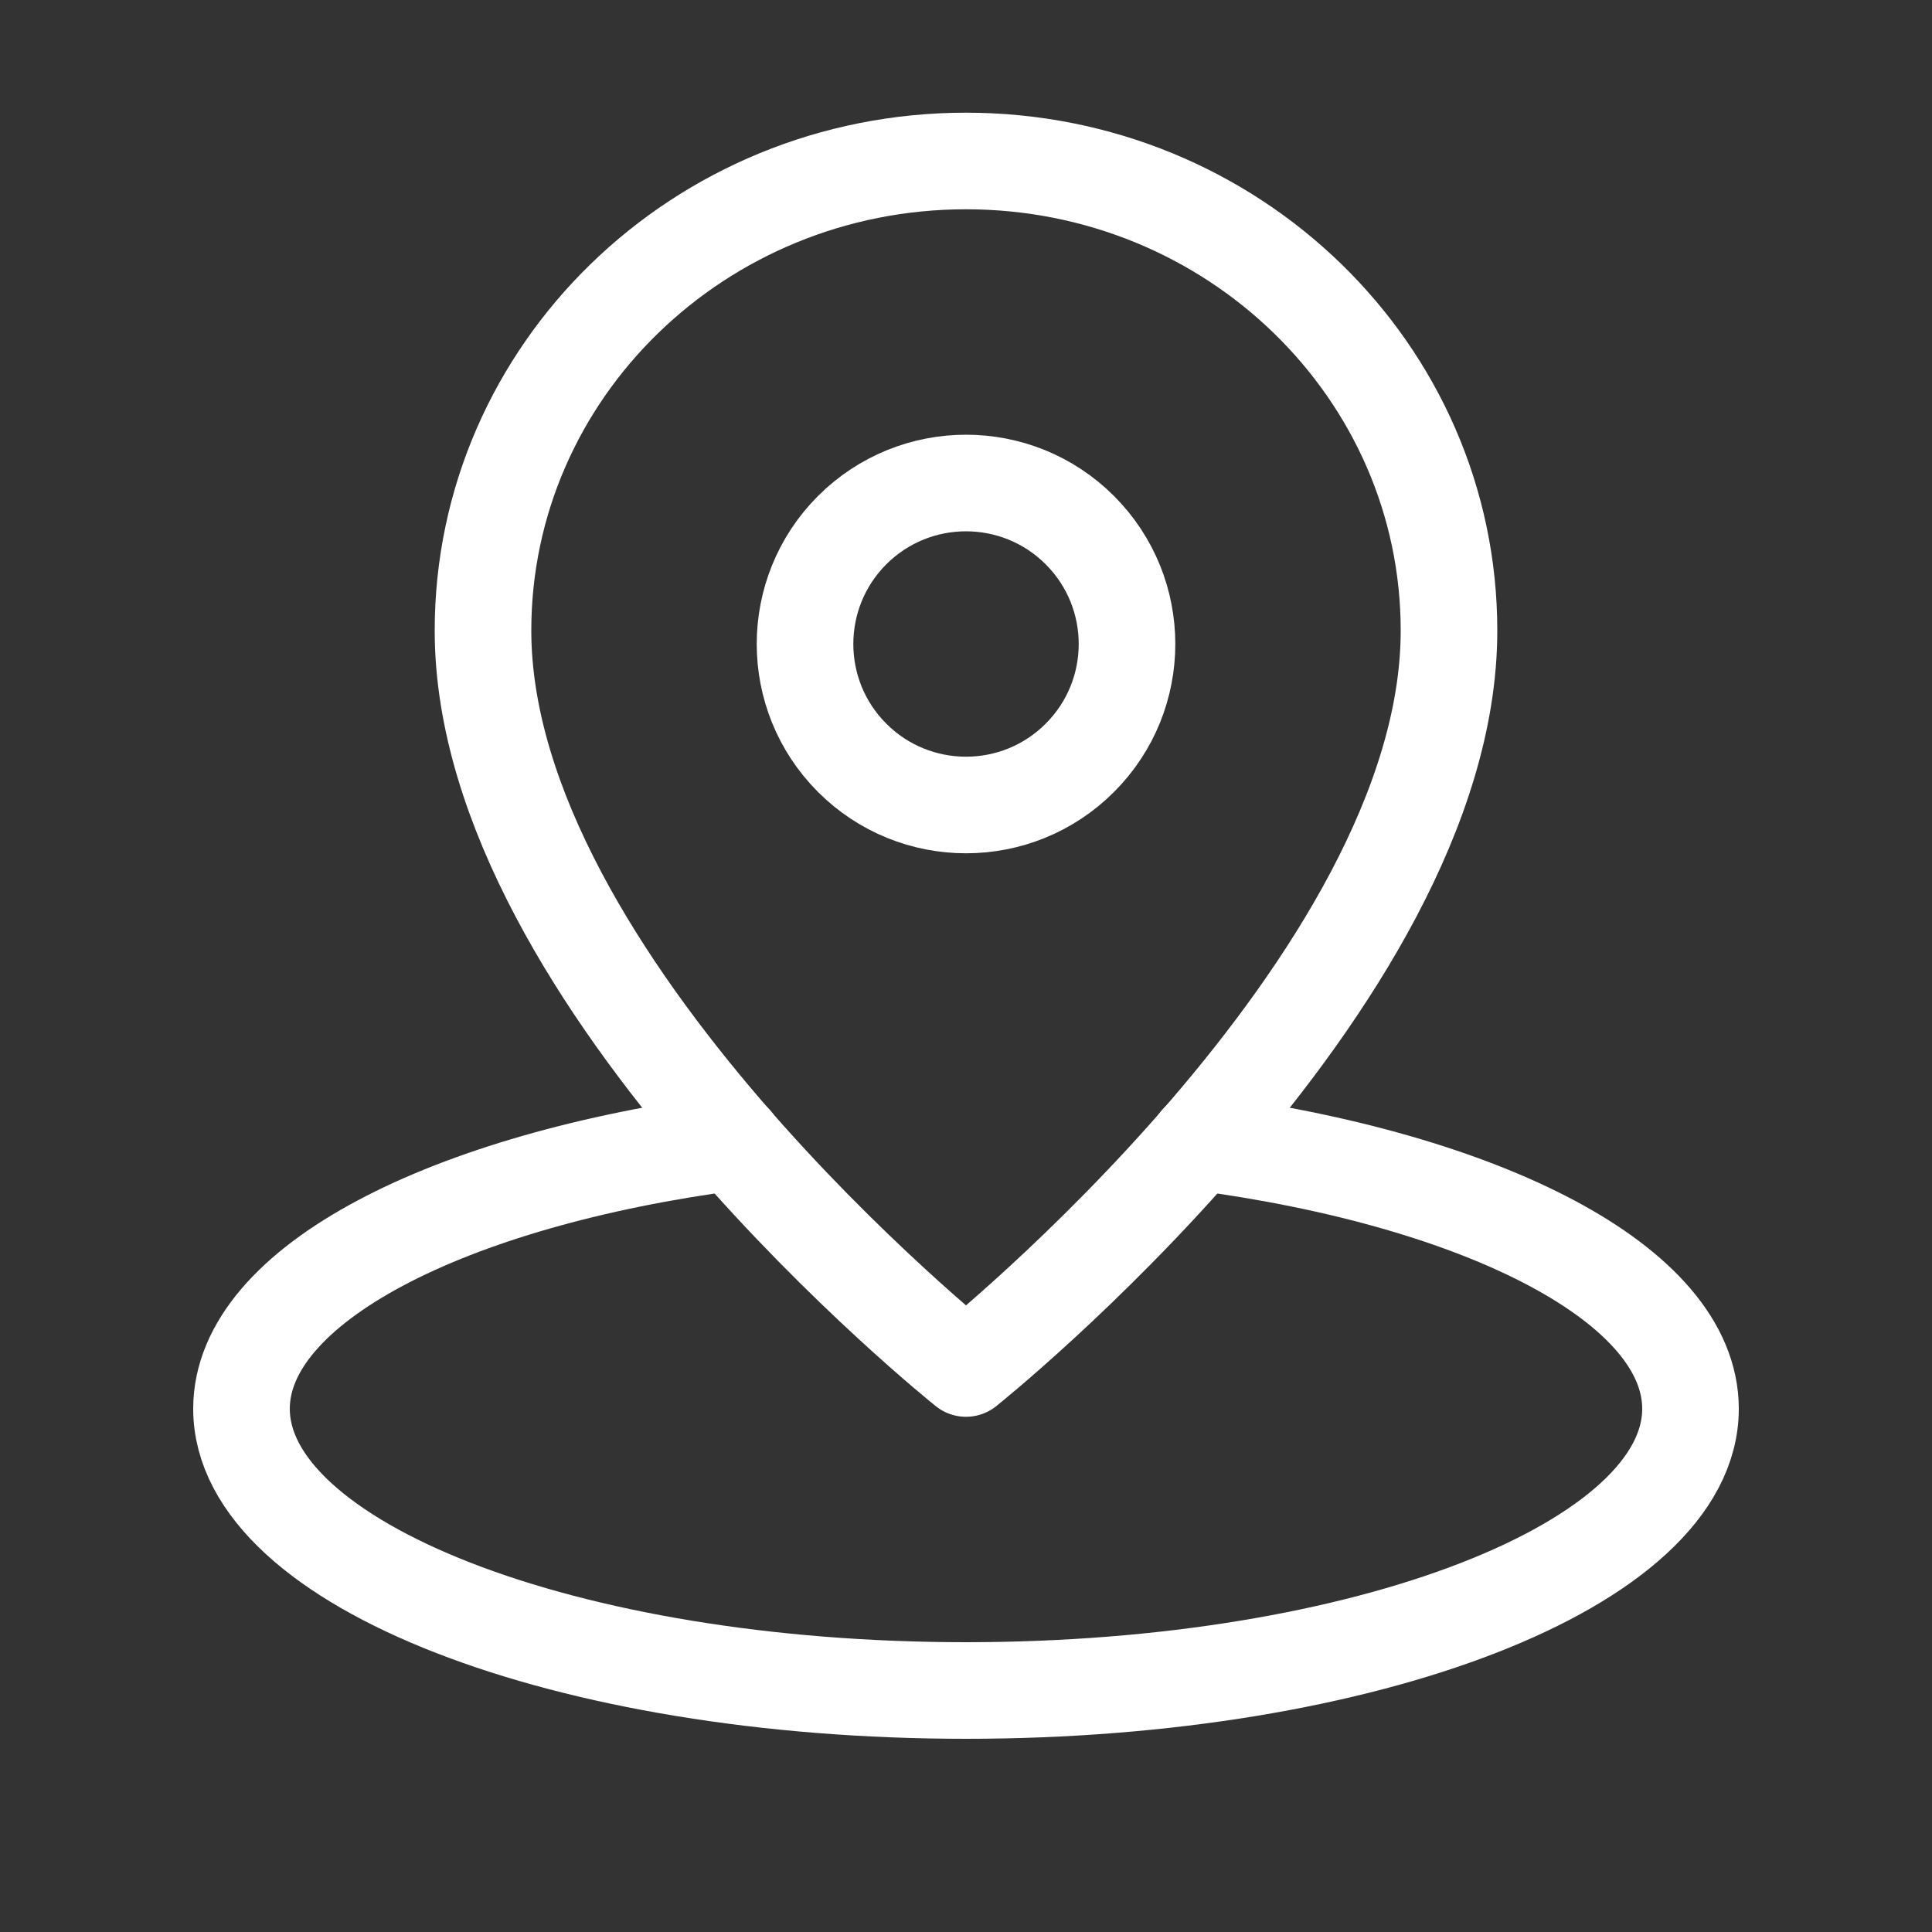
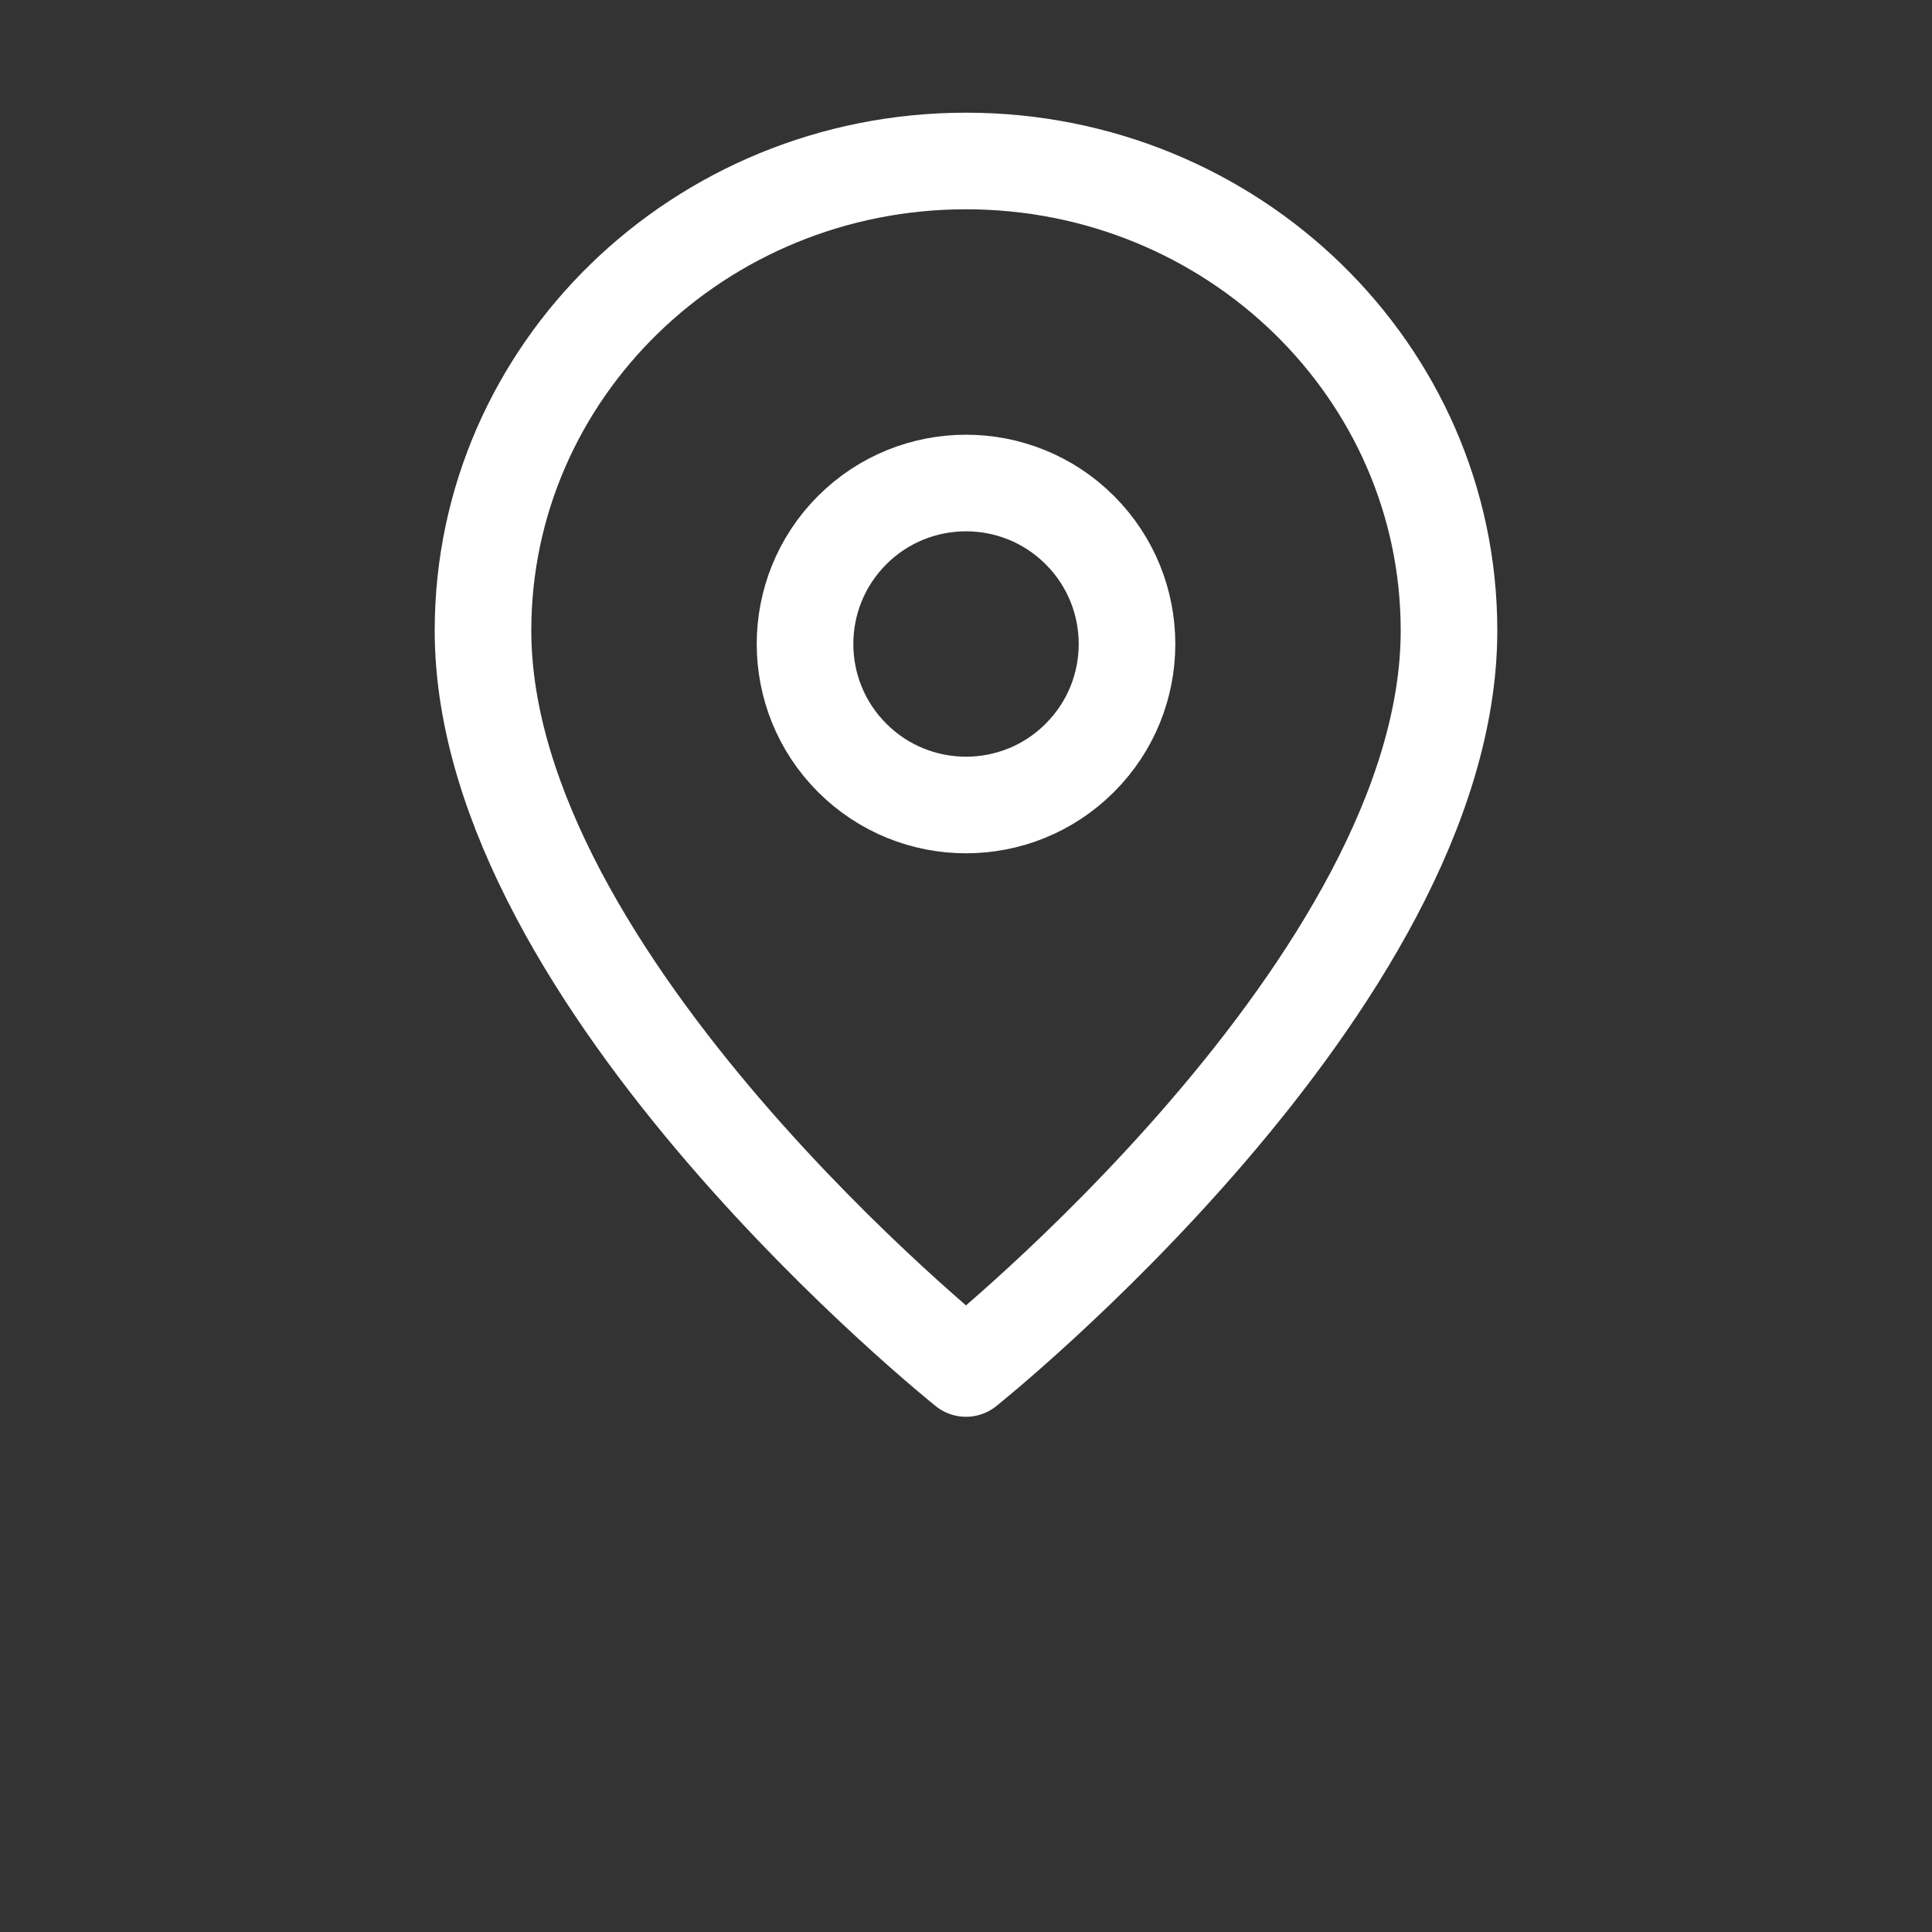
<svg xmlns="http://www.w3.org/2000/svg" width="40" height="40" viewBox="0 0 40 40" fill="none">
  <rect x="0" y="0" width="40" height="40" fill="#333333" stroke="none" />
-   <path d="M15.193 23.645C9.27 24.425 5 26.6 5 29.167C5 32.388 11.715 35 20 35C28.285 35 35 32.388 35 29.167C35 26.6 30.73 24.425 24.807 23.645" stroke="white" stroke-width="2" stroke-linecap="round" stroke-linejoin="round" />
  <path fill-rule="evenodd" clip-rule="evenodd" d="M30 13.055C30 7.687 25.523 3.333 20 3.333C14.477 3.333 10 7.687 10 13.055C10 20.347 20 28.333 20 28.333C20 28.333 30 20.347 30 13.055Z" stroke="white" stroke-width="2" stroke-linecap="round" stroke-linejoin="round" />
  <path d="M22.357 10.976C23.659 12.278 23.659 14.389 22.357 15.69C21.056 16.992 18.945 16.992 17.643 15.69C16.342 14.389 16.342 12.278 17.643 10.976C18.945 9.675 21.056 9.675 22.357 10.976" stroke="white" stroke-width="2" stroke-linecap="round" stroke-linejoin="round" />
</svg>